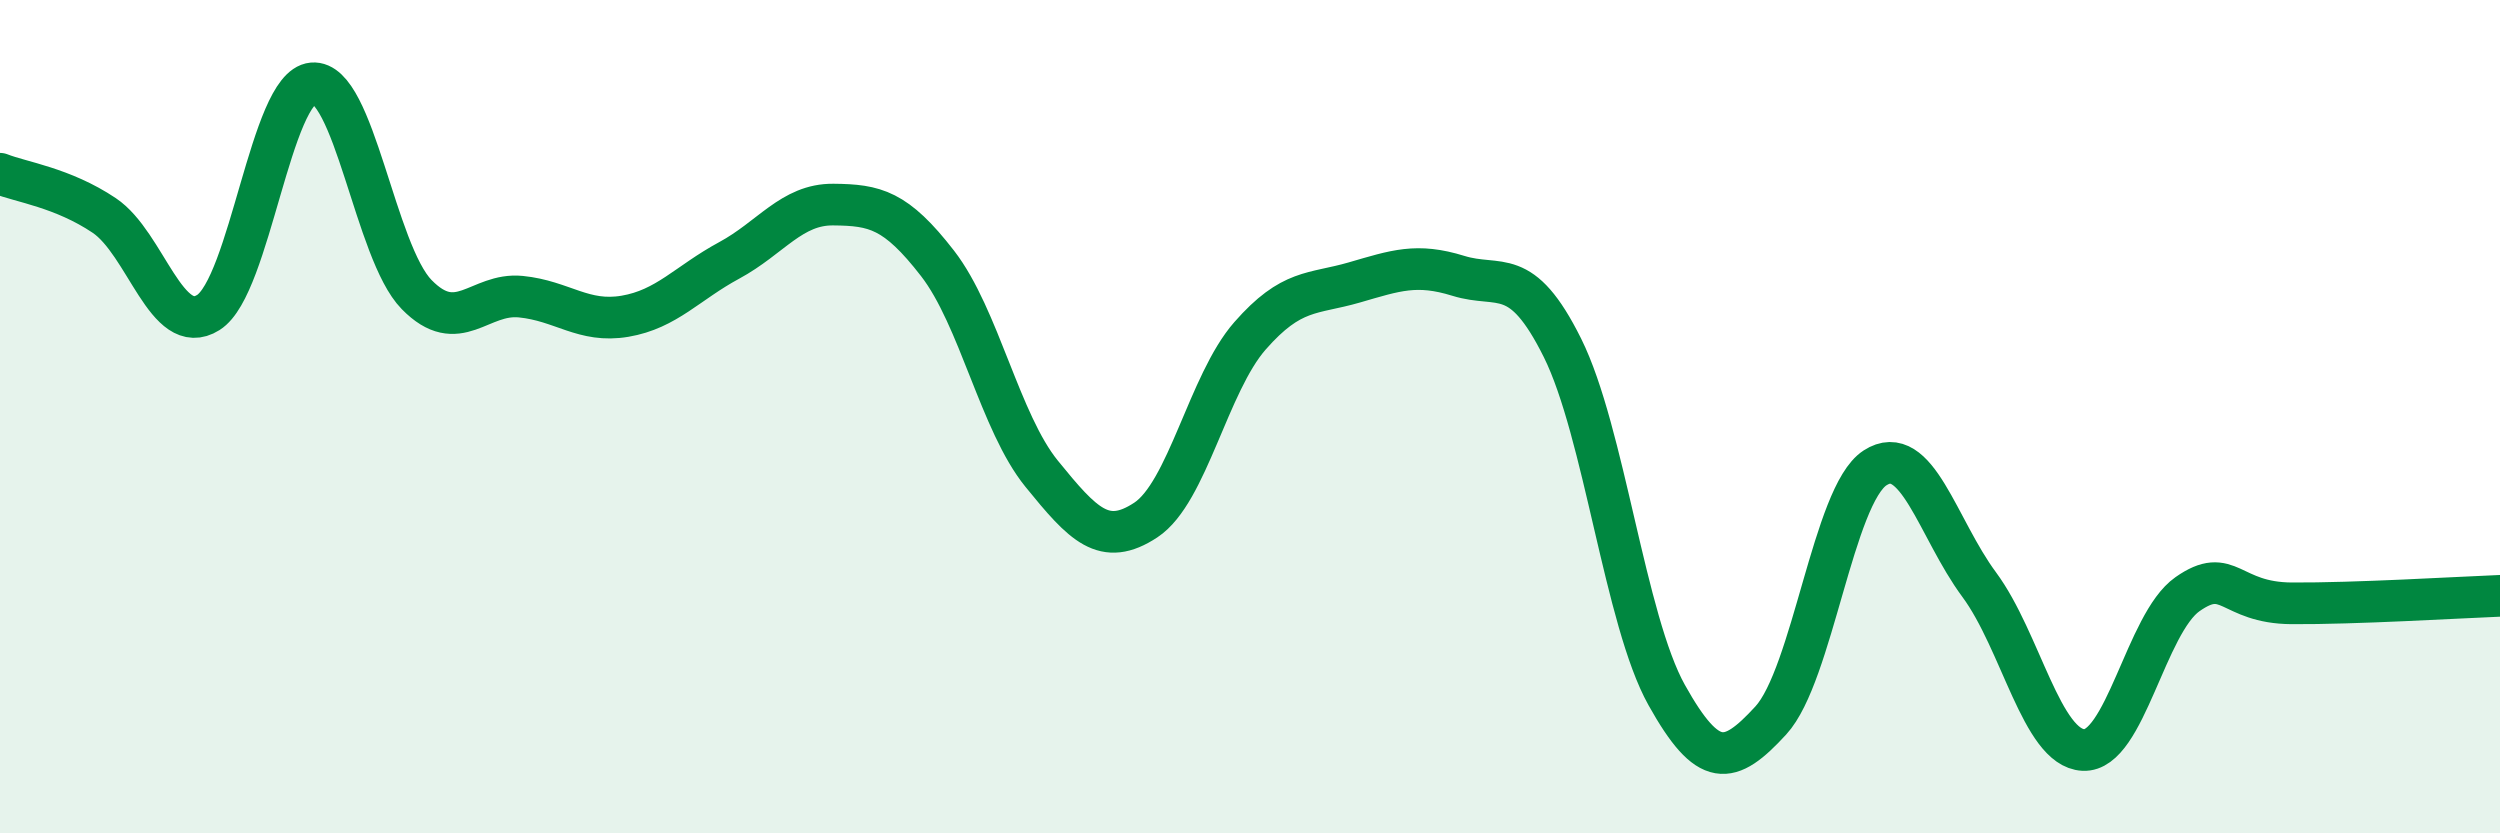
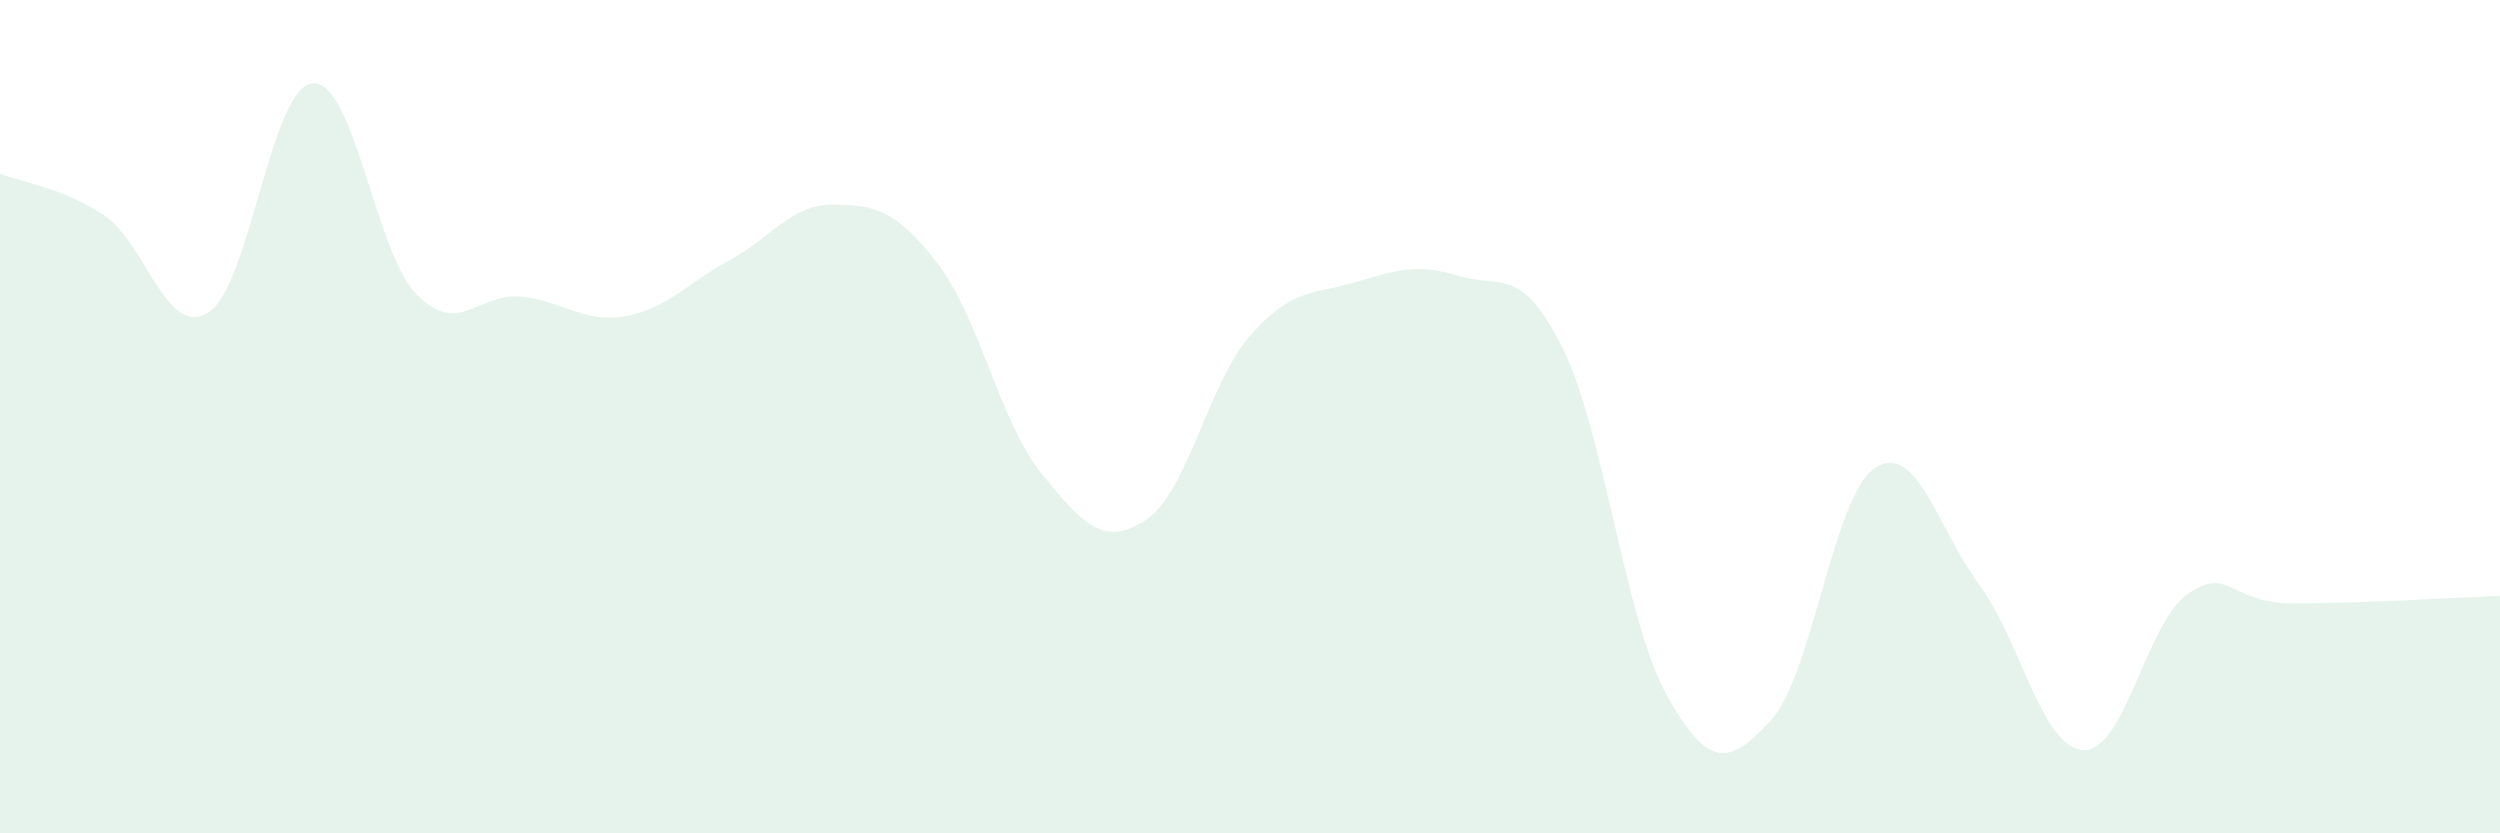
<svg xmlns="http://www.w3.org/2000/svg" width="60" height="20" viewBox="0 0 60 20">
  <path d="M 0,4.17 C 0.5,4.37 1.5,4.5 2.5,5.17 C 3.5,5.84 4,8.13 5,7.5 C 6,6.87 6.5,2.09 7.5,2 C 8.5,1.91 9,6.05 10,7.07 C 11,8.09 11.5,7.02 12.5,7.12 C 13.5,7.22 14,7.76 15,7.59 C 16,7.42 16.5,6.79 17.5,6.25 C 18.5,5.71 19,4.9 20,4.91 C 21,4.92 21.5,5.03 22.5,6.32 C 23.5,7.61 24,10.14 25,11.37 C 26,12.6 26.5,13.14 27.5,12.48 C 28.5,11.82 29,9.2 30,8.06 C 31,6.92 31.5,7.07 32.5,6.78 C 33.5,6.49 34,6.31 35,6.62 C 36,6.93 36.5,6.34 37.5,8.35 C 38.5,10.36 39,14.89 40,16.68 C 41,18.47 41.5,18.38 42.5,17.29 C 43.5,16.2 44,11.88 45,11.23 C 46,10.58 46.5,12.68 47.5,14.03 C 48.5,15.38 49,17.95 50,18 C 51,18.05 51.5,14.96 52.5,14.26 C 53.5,13.56 53.5,14.47 55,14.48 C 56.5,14.49 59,14.34 60,14.3L60 20L0 20Z" fill="#008740" opacity="0.1" stroke-linecap="round" stroke-linejoin="round" />
-   <path d="M 0,4.17 C 0.5,4.37 1.5,4.5 2.5,5.17 C 3.5,5.84 4,8.13 5,7.5 C 6,6.87 6.5,2.09 7.5,2 C 8.5,1.91 9,6.05 10,7.07 C 11,8.09 11.5,7.02 12.5,7.12 C 13.5,7.22 14,7.76 15,7.59 C 16,7.42 16.5,6.79 17.5,6.25 C 18.5,5.71 19,4.9 20,4.91 C 21,4.92 21.5,5.03 22.5,6.32 C 23.5,7.61 24,10.14 25,11.37 C 26,12.6 26.5,13.14 27.5,12.48 C 28.5,11.82 29,9.2 30,8.06 C 31,6.92 31.5,7.07 32.5,6.78 C 33.5,6.49 34,6.31 35,6.62 C 36,6.93 36.5,6.34 37.5,8.35 C 38.5,10.36 39,14.89 40,16.68 C 41,18.47 41.5,18.38 42.5,17.29 C 43.5,16.2 44,11.88 45,11.23 C 46,10.58 46.5,12.68 47.5,14.03 C 48.5,15.38 49,17.95 50,18 C 51,18.05 51.5,14.96 52.5,14.26 C 53.5,13.56 53.5,14.47 55,14.48 C 56.5,14.49 59,14.34 60,14.3" stroke="#008740" stroke-width="1" fill="none" stroke-linecap="round" stroke-linejoin="round" />
</svg>